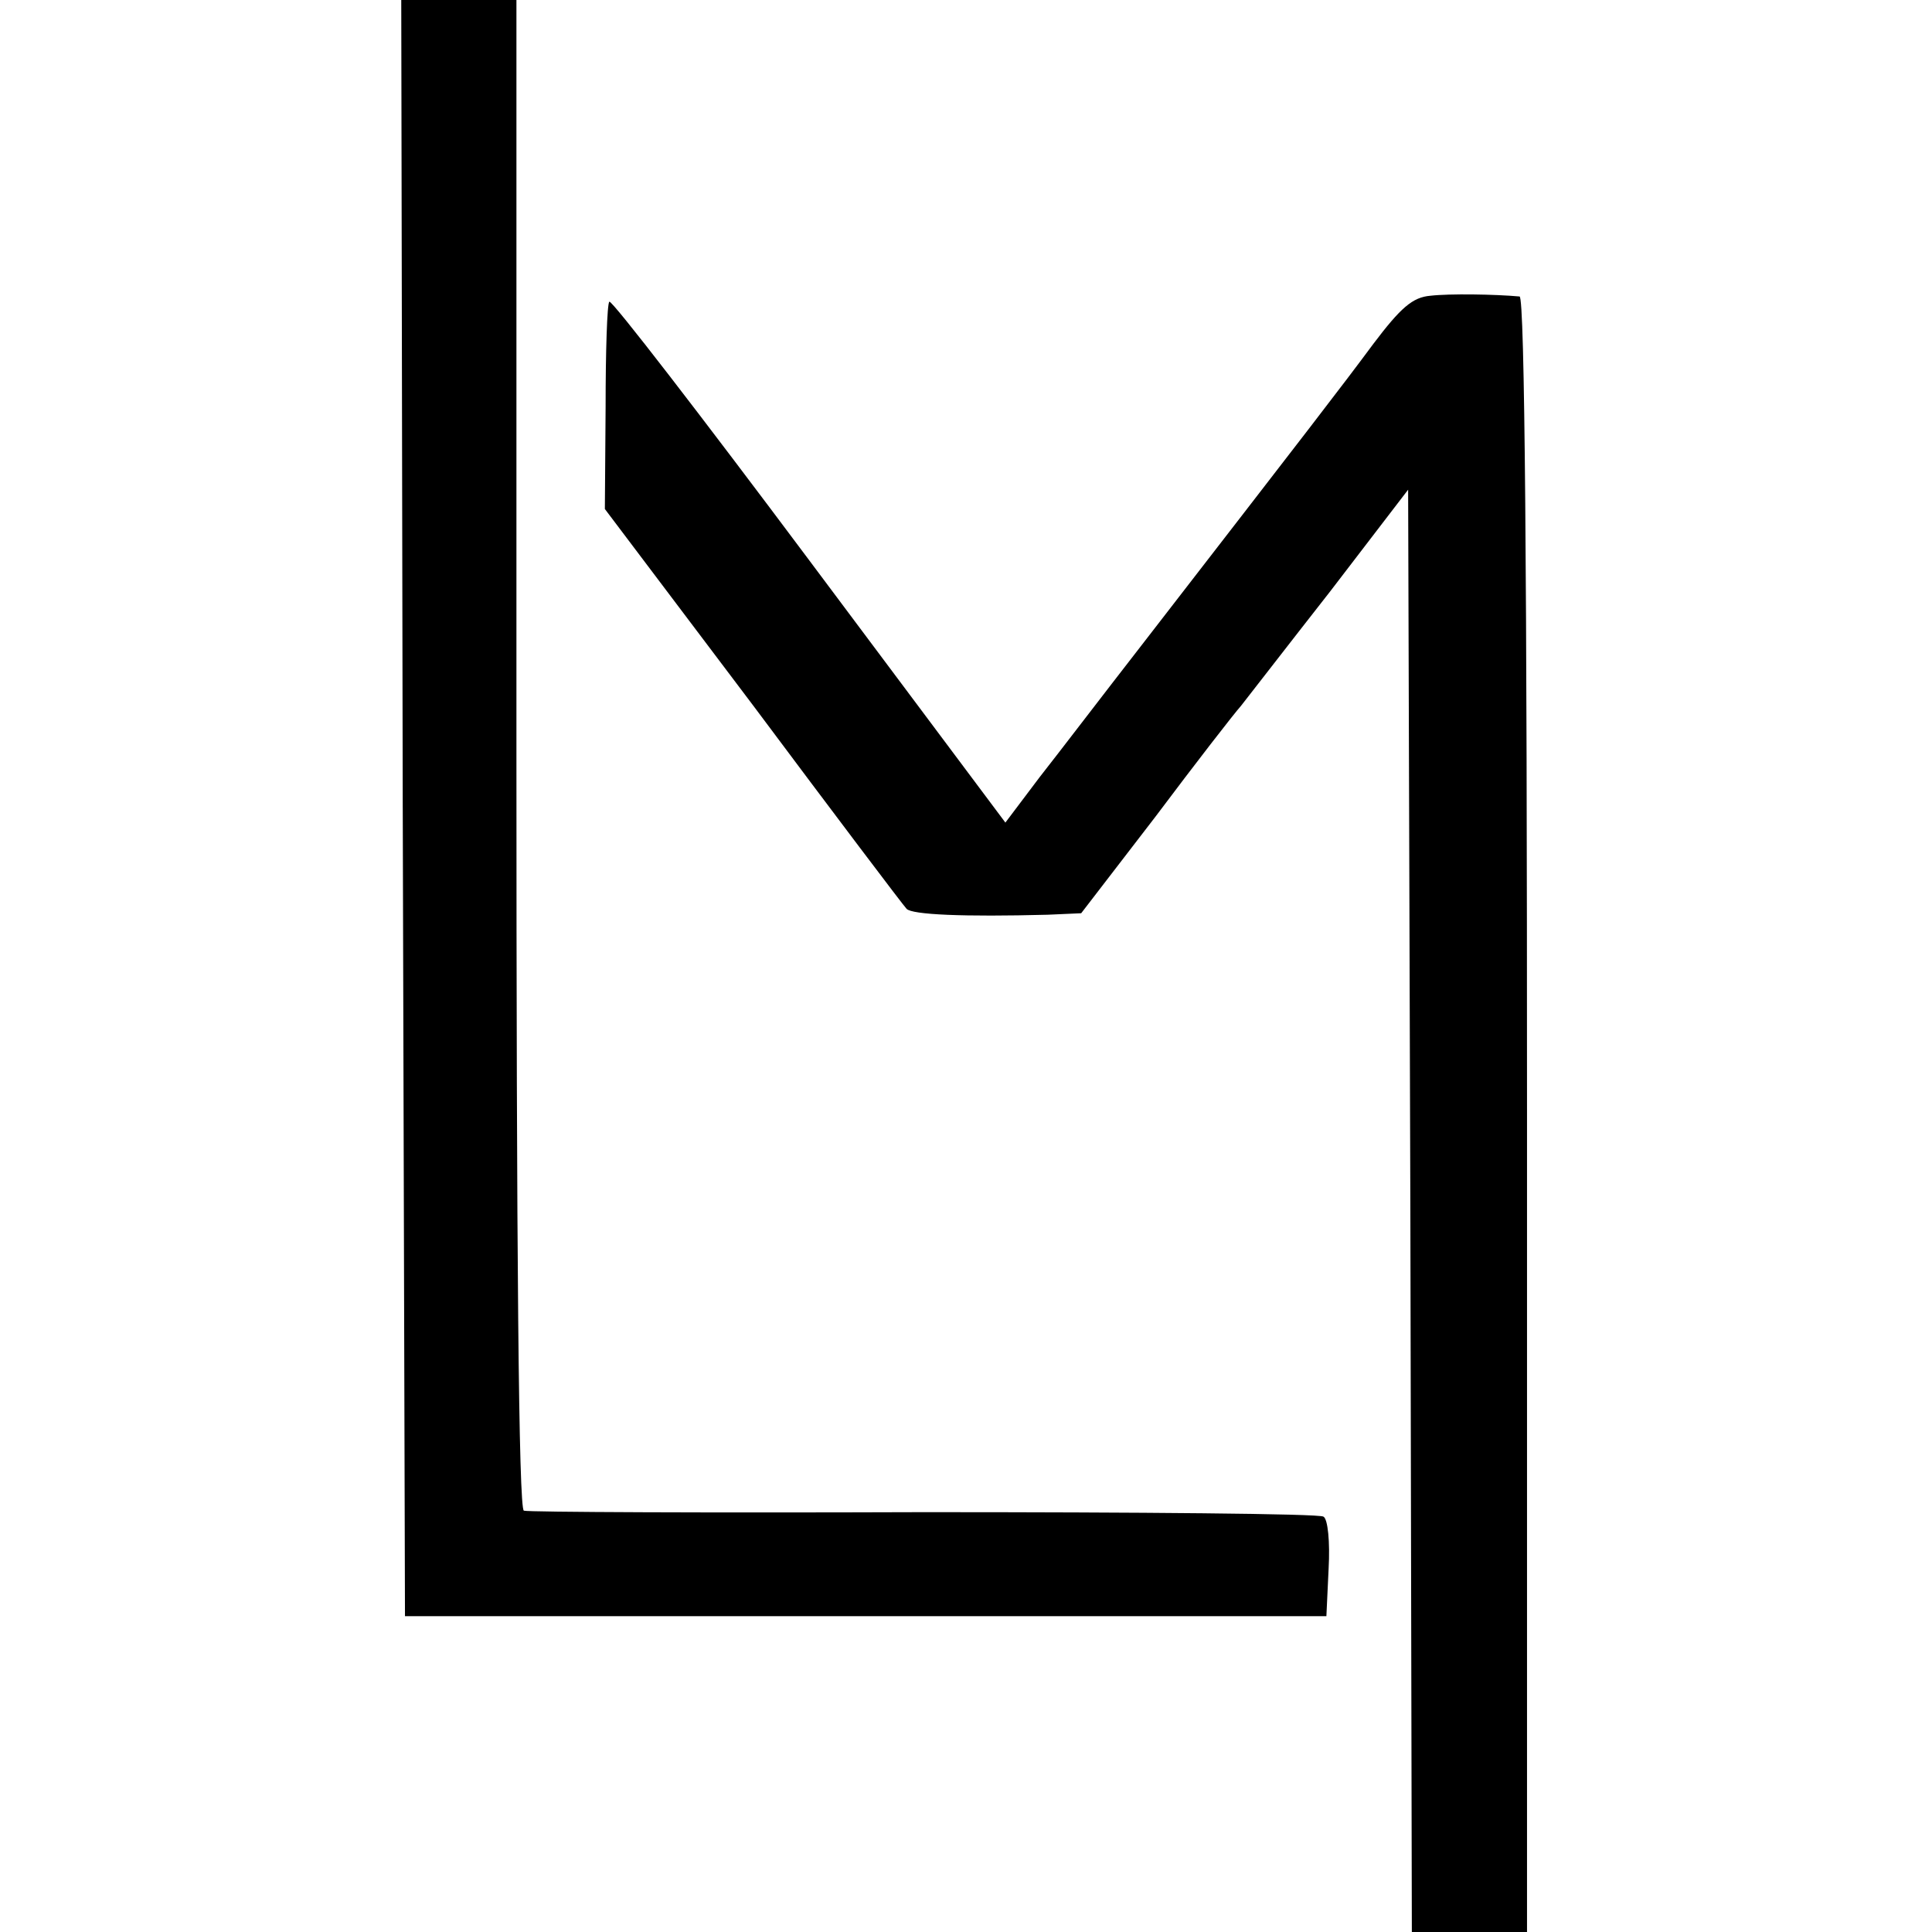
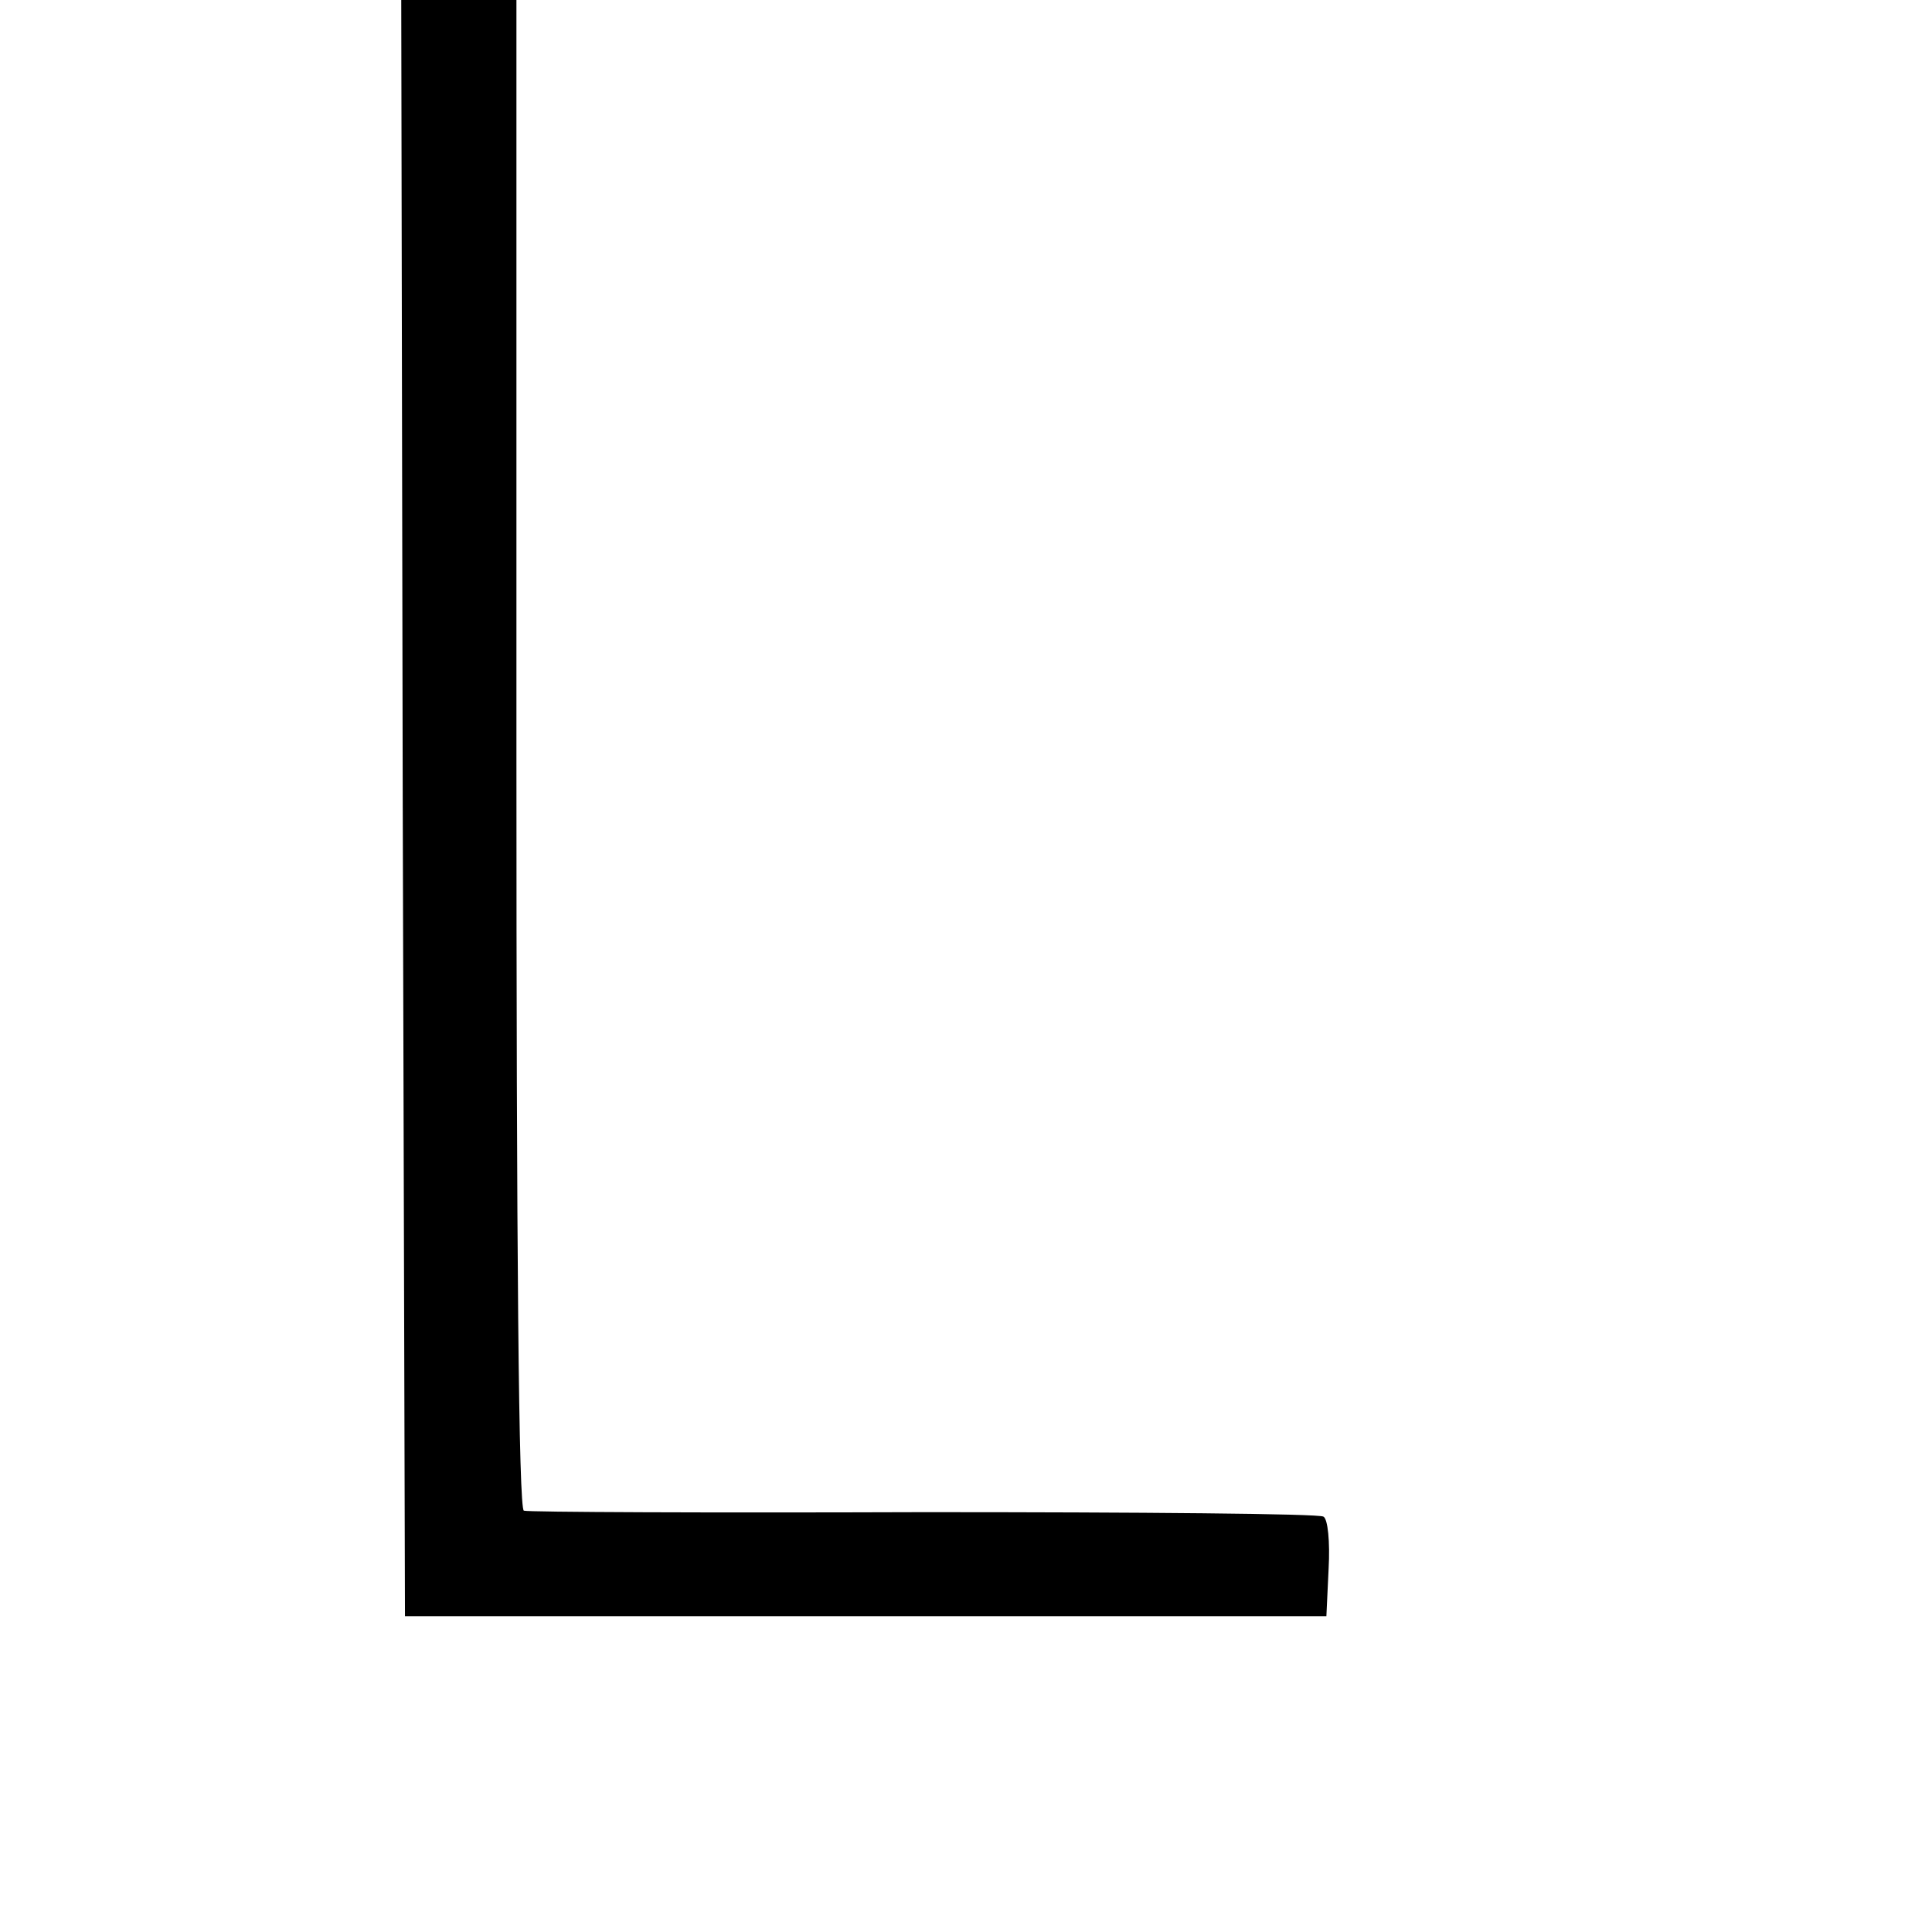
<svg xmlns="http://www.w3.org/2000/svg" version="1.0" width="260pt" height="260pt" viewBox="0 0 260 260" preserveAspectRatio="xMidYMid meet">
  <g transform="translate(0,260) scale(0.1,-0.1)" fill="#000000" stroke="none">
    <path d="M542 1513 l3 -1088 620 0 620 0 3 64 c2 36 -1 67 -7 70 -6 4 -248 6 -538 6 -290 -1 -533 0 -538 2 -7 2 -10 348 -10 1018 l0 1015 -78 0 -77 0 2 -1087z" />
-     <path d="M1925 2202 c-24 -2 -40 -16 -77 -65 -43 -58 -84 -111 -313 -407 -49 -63 -110 -143 -136 -176 l-46 -61 -264 353 c-145 194 -266 351 -269 348 -3 -3 -5 -67 -5 -142 l-1 -137 200 -265 c109 -146 202 -269 206 -273 7 -8 77 -11 190 -8 l45 2 100 130 c54 72 106 139 115 149 8 10 62 80 120 154 l105 137 3 -971 2 -970 78 0 77 0 0 1100 c0 726 -3 1100 -10 1101 -33 3 -94 4 -120 1z" />
  </g>
</svg>